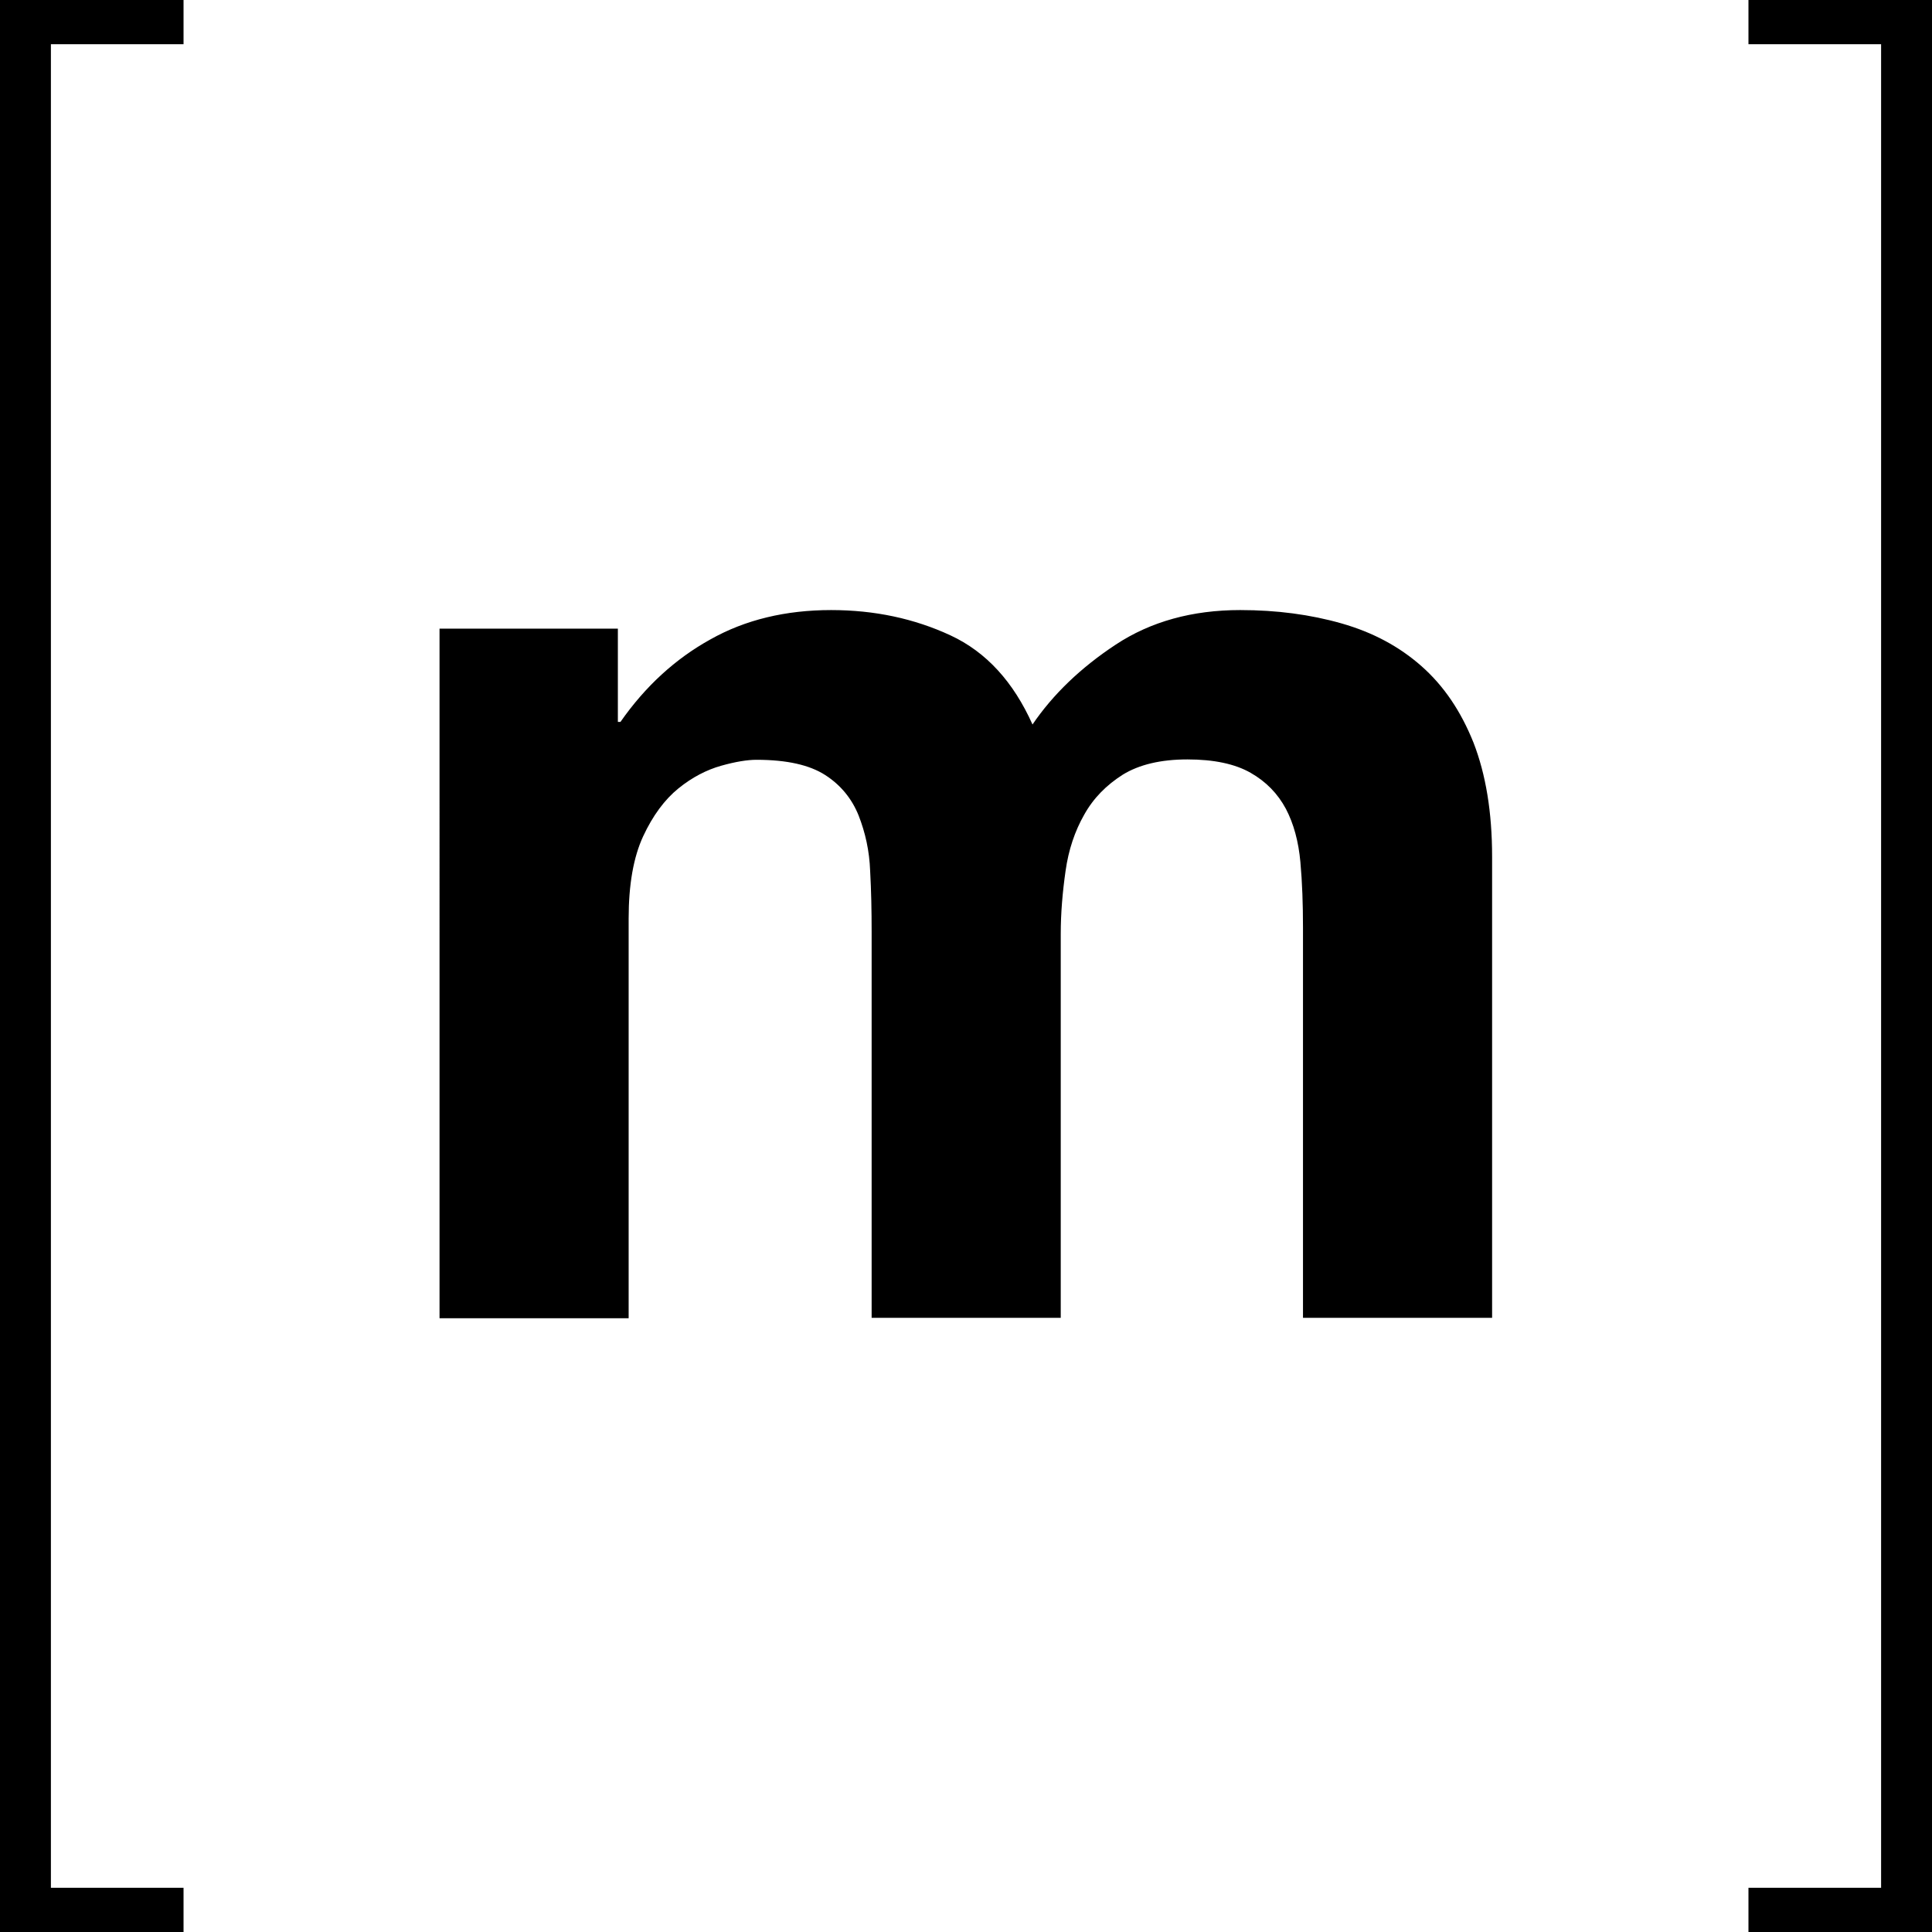
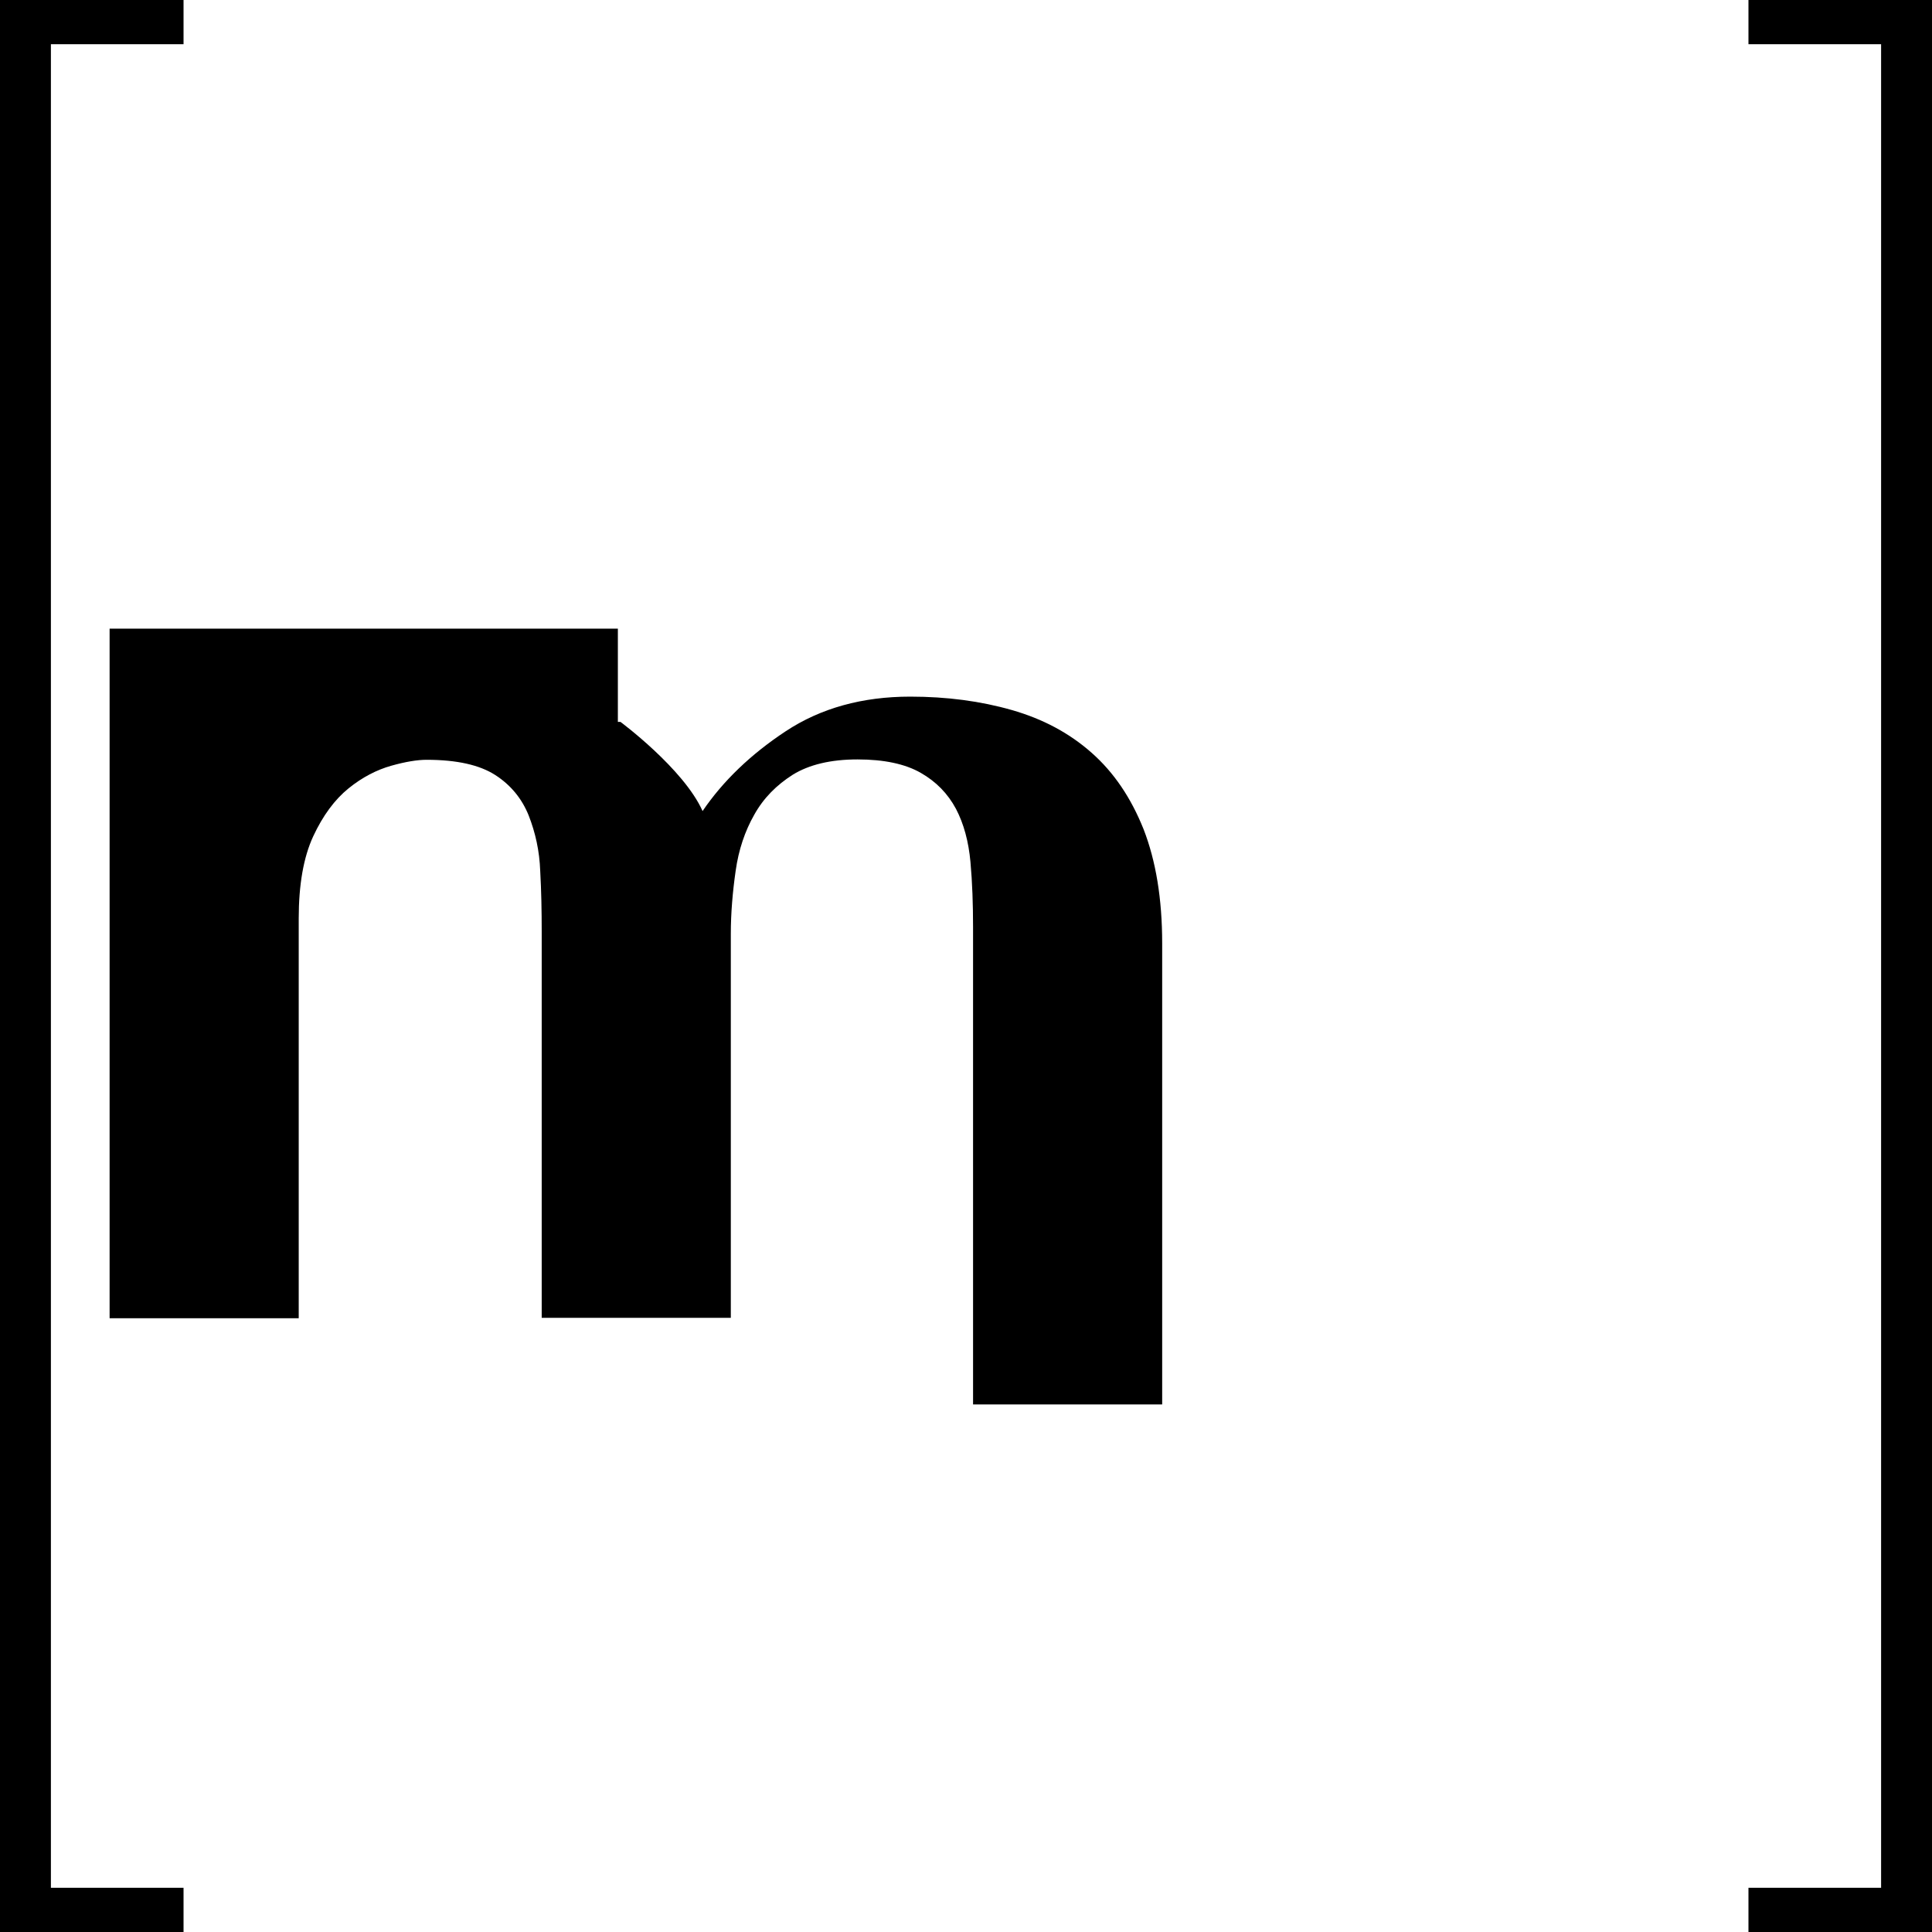
<svg xmlns="http://www.w3.org/2000/svg" xml:space="preserve" viewBox="0 0 520 520" class="svg gitea-matrix" width="16" height="16" aria-hidden="true">
-   <path d="M13.7 11.9v496.2h35.7V520H0V0h49.4v11.9zM166.3 169.2v25.1h.7c6.7-9.6 14.8-17 24.2-22.2 9.4-5.3 20.3-7.9 32.5-7.9 11.7 0 22.4 2.3 32.1 6.8s17 12.6 22.1 24c5.5-8.1 13-15.3 22.4-21.5s20.6-9.3 33.5-9.3q14.7 0 27.3 3.6c8.4 2.4 15.5 6.2 21.5 11.5s10.6 12.1 14 20.6c3.3 8.5 5 18.7 5 30.7v124.1h-50.9V249.6c0-6.2-.2-12.1-.7-17.6s-1.8-10.3-3.9-14.3c-2.2-4.1-5.3-7.3-9.5-9.7s-9.9-3.6-17-3.6c-7.2 0-13 1.4-17.4 4.1-4.4 2.8-7.9 6.3-10.4 10.8-2.5 4.4-4.2 9.4-5 15.1-.8 5.6-1.3 11.3-1.3 17v103.3h-50.9v-104c0-5.5-.1-10.9-.4-16.3-.2-5.4-1.3-10.3-3.1-14.9-1.8-4.5-4.8-8.2-9-10.9s-10.3-4.1-18.5-4.1c-2.4 0-5.6.5-9.5 1.6s-7.8 3.1-11.5 6.1-6.9 7.3-9.5 12.9-3.9 13-3.9 22.1v107.6h-50.9V169.2zM506.3 508.1V11.9h-35.7V0H520v520h-49.4v-11.9z" />
+   <path d="M13.7 11.9v496.2h35.7V520H0V0h49.4v11.9zM166.3 169.2v25.1h.7s17 12.6 22.1 24c5.5-8.1 13-15.3 22.4-21.5s20.6-9.3 33.5-9.3q14.7 0 27.3 3.6c8.4 2.4 15.5 6.2 21.5 11.5s10.6 12.1 14 20.6c3.3 8.5 5 18.7 5 30.7v124.1h-50.9V249.6c0-6.2-.2-12.1-.7-17.6s-1.8-10.3-3.9-14.3c-2.2-4.1-5.3-7.3-9.5-9.7s-9.9-3.6-17-3.6c-7.2 0-13 1.4-17.4 4.1-4.4 2.8-7.9 6.3-10.4 10.8-2.5 4.4-4.2 9.4-5 15.1-.8 5.6-1.3 11.3-1.3 17v103.3h-50.9v-104c0-5.5-.1-10.9-.4-16.3-.2-5.4-1.3-10.3-3.1-14.9-1.8-4.5-4.8-8.2-9-10.9s-10.3-4.1-18.5-4.1c-2.4 0-5.6.5-9.5 1.6s-7.8 3.1-11.5 6.1-6.9 7.3-9.5 12.9-3.9 13-3.9 22.1v107.6h-50.9V169.2zM506.3 508.1V11.9h-35.7V0H520v520h-49.4v-11.9z" />
</svg>